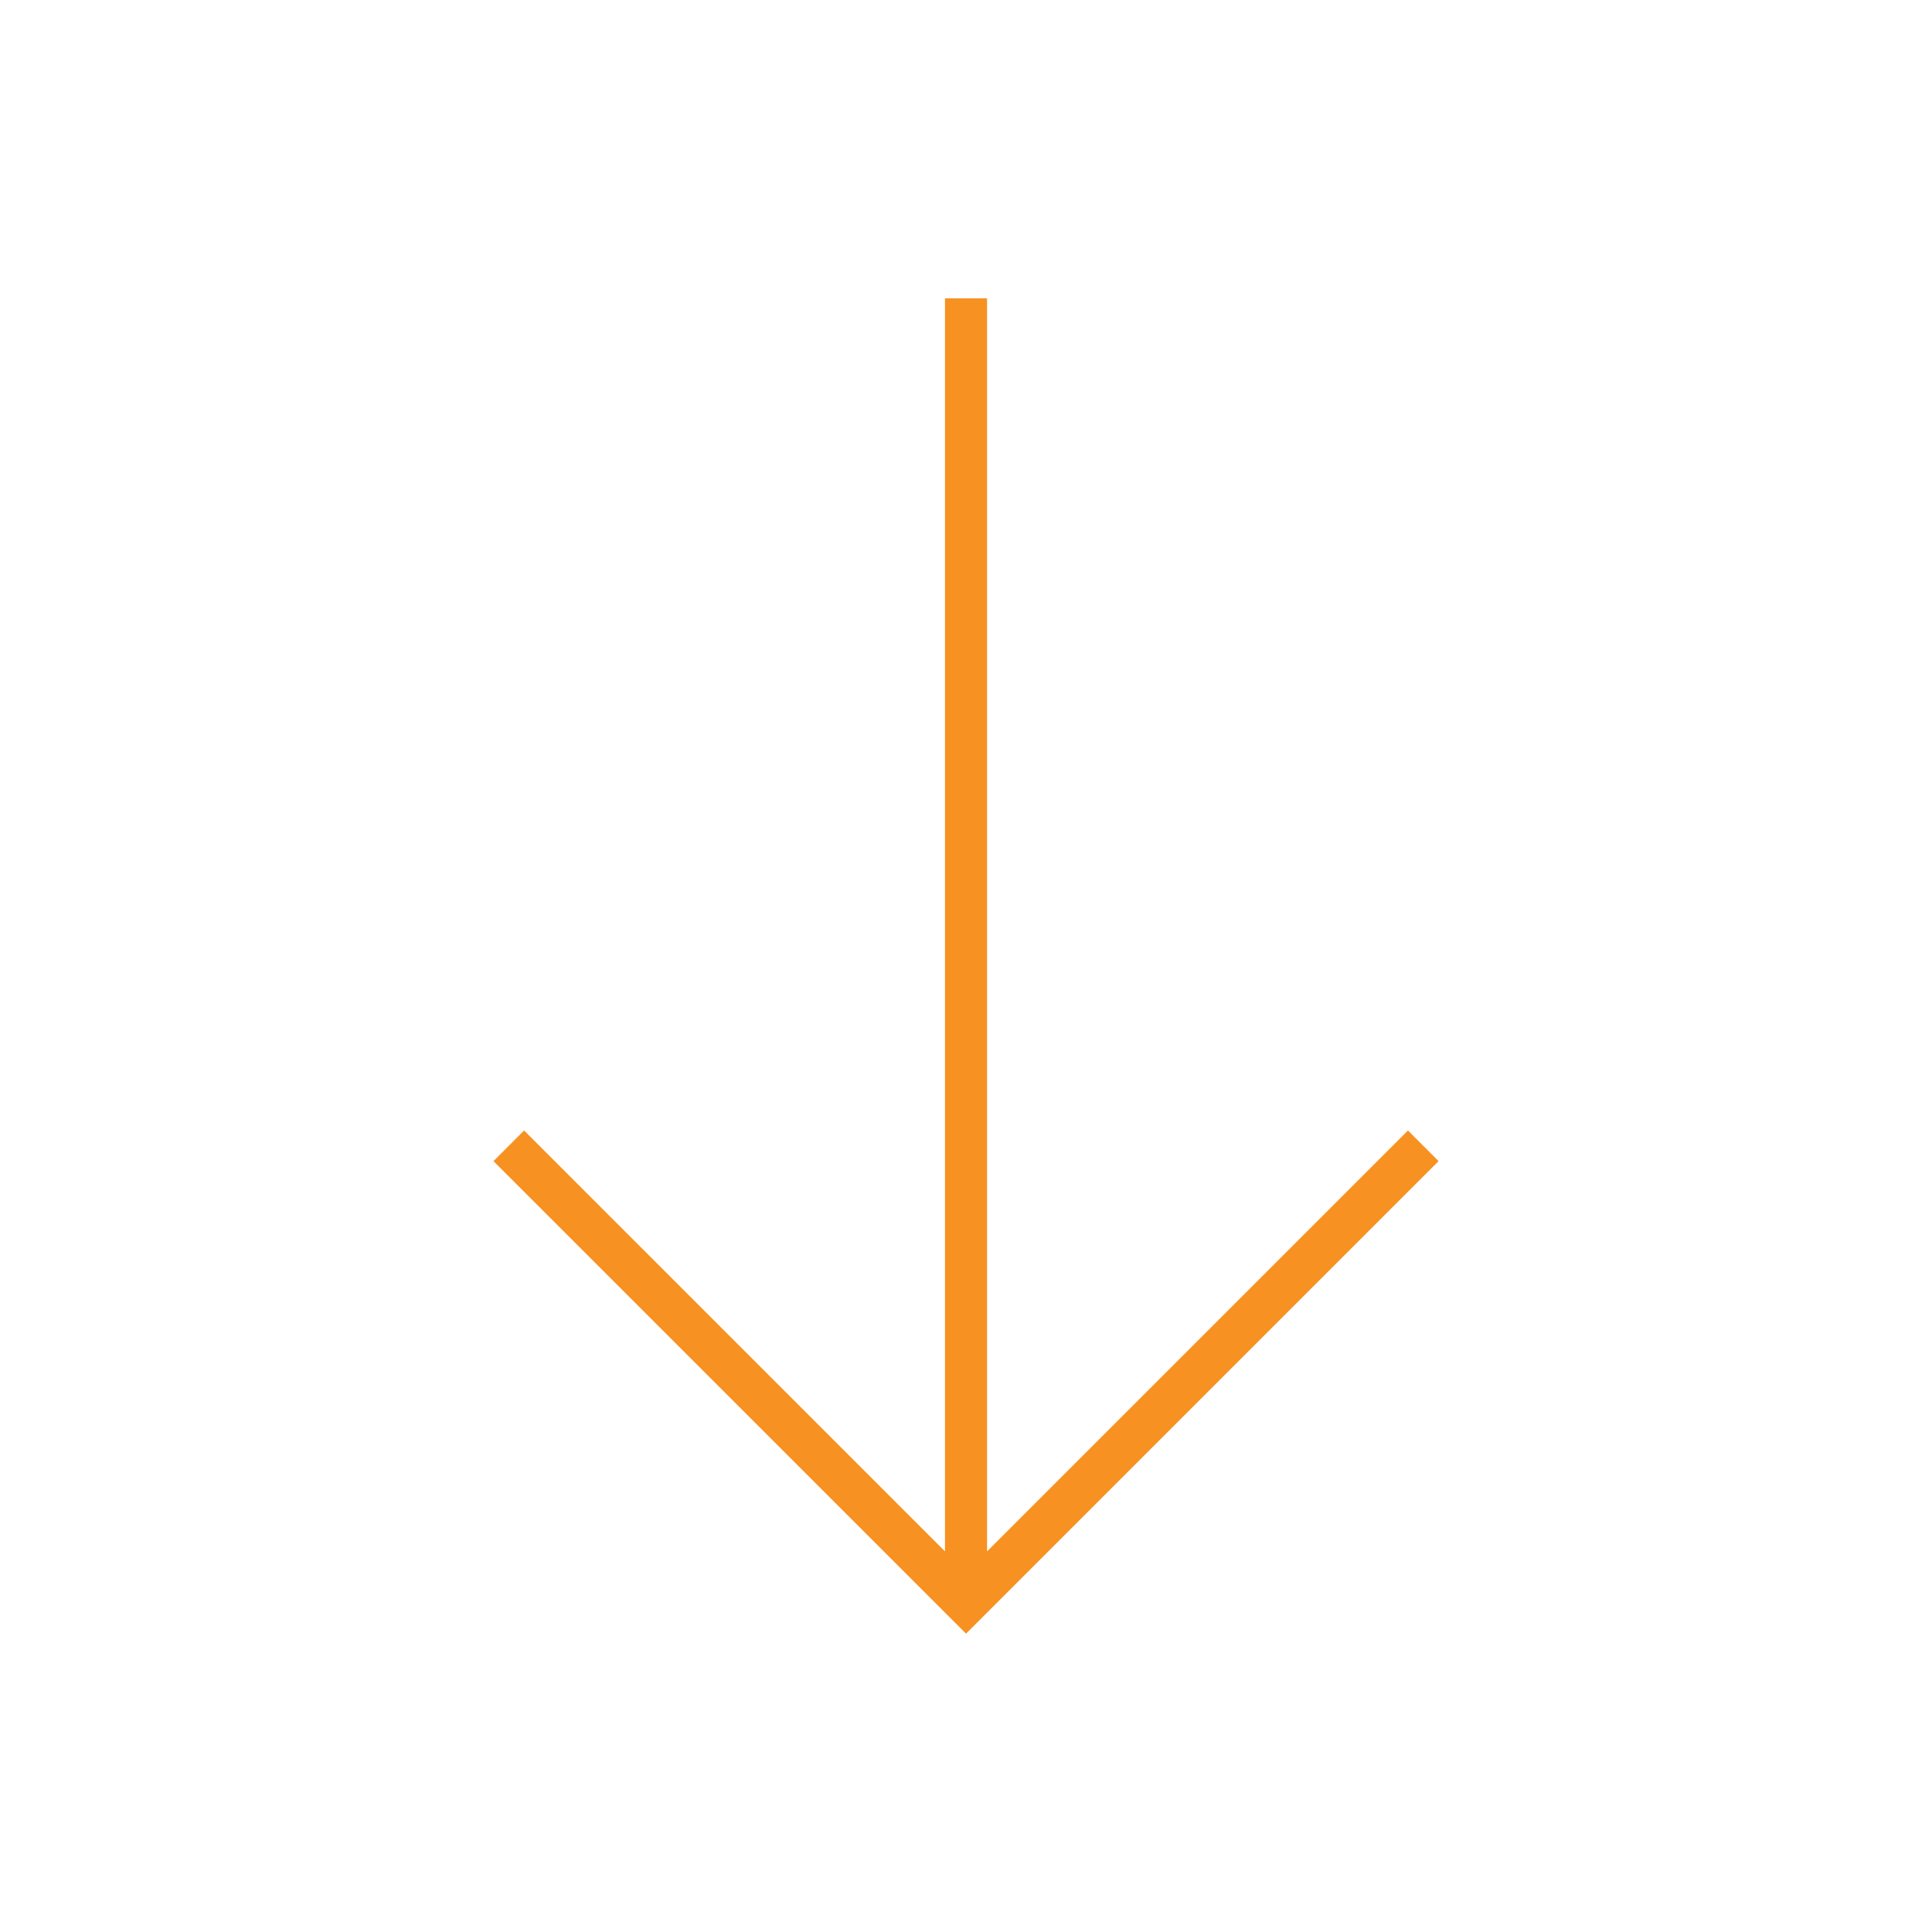
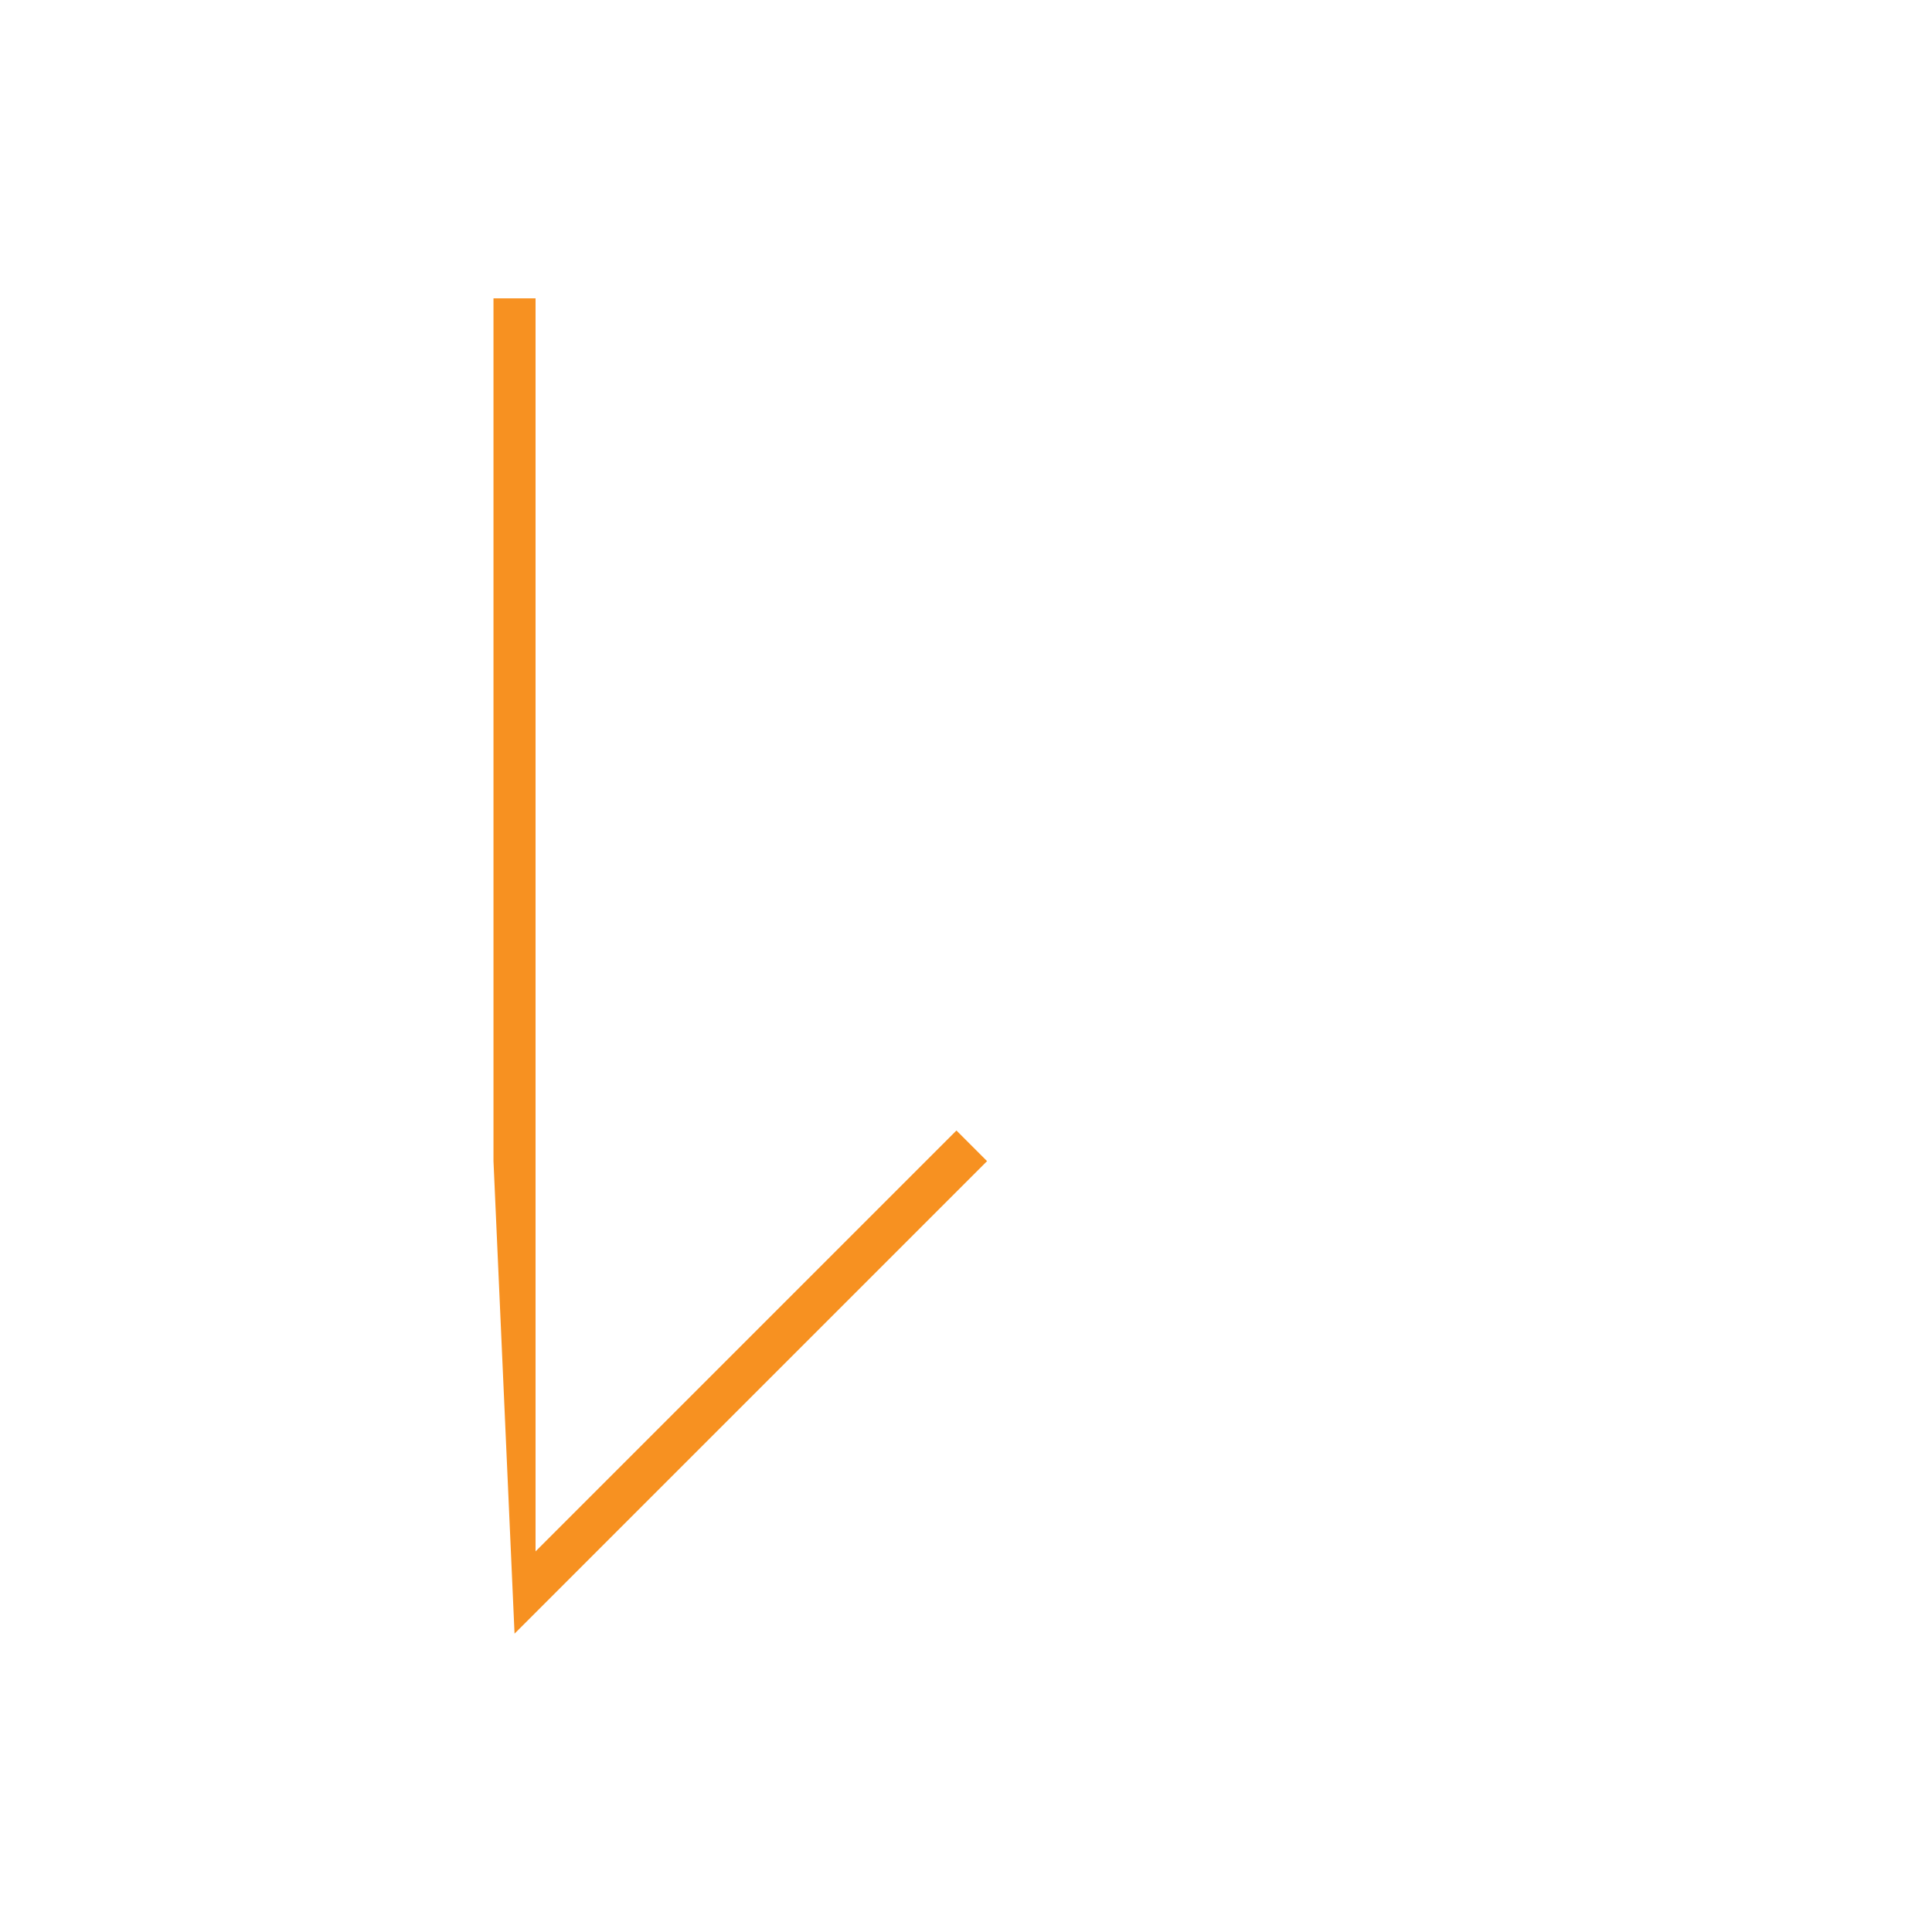
<svg xmlns="http://www.w3.org/2000/svg" width="40" height="40" viewBox="0 0 40 40">
  <g id="Grupo_240" data-name="Grupo 240" transform="translate(-940 -969)">
-     <path id="east_FILL0_wght100_GRAD0_opsz48" d="M138.863-707.434l-.634-.634,8.714-8.714H121v-.871h25.943l-8.714-8.714.634-.634,9.783,9.783Z" transform="translate(242.783 854.177) rotate(90)" fill="#f79121" />
-     <rect id="Rectángulo_139" data-name="Rectángulo 139" width="40" height="40" transform="translate(940 969)" fill="none" />
+     <path id="east_FILL0_wght100_GRAD0_opsz48" d="M138.863-707.434H121v-.871h25.943l-8.714-8.714.634-.634,9.783,9.783Z" transform="translate(242.783 854.177) rotate(90)" fill="#f79121" />
  </g>
</svg>